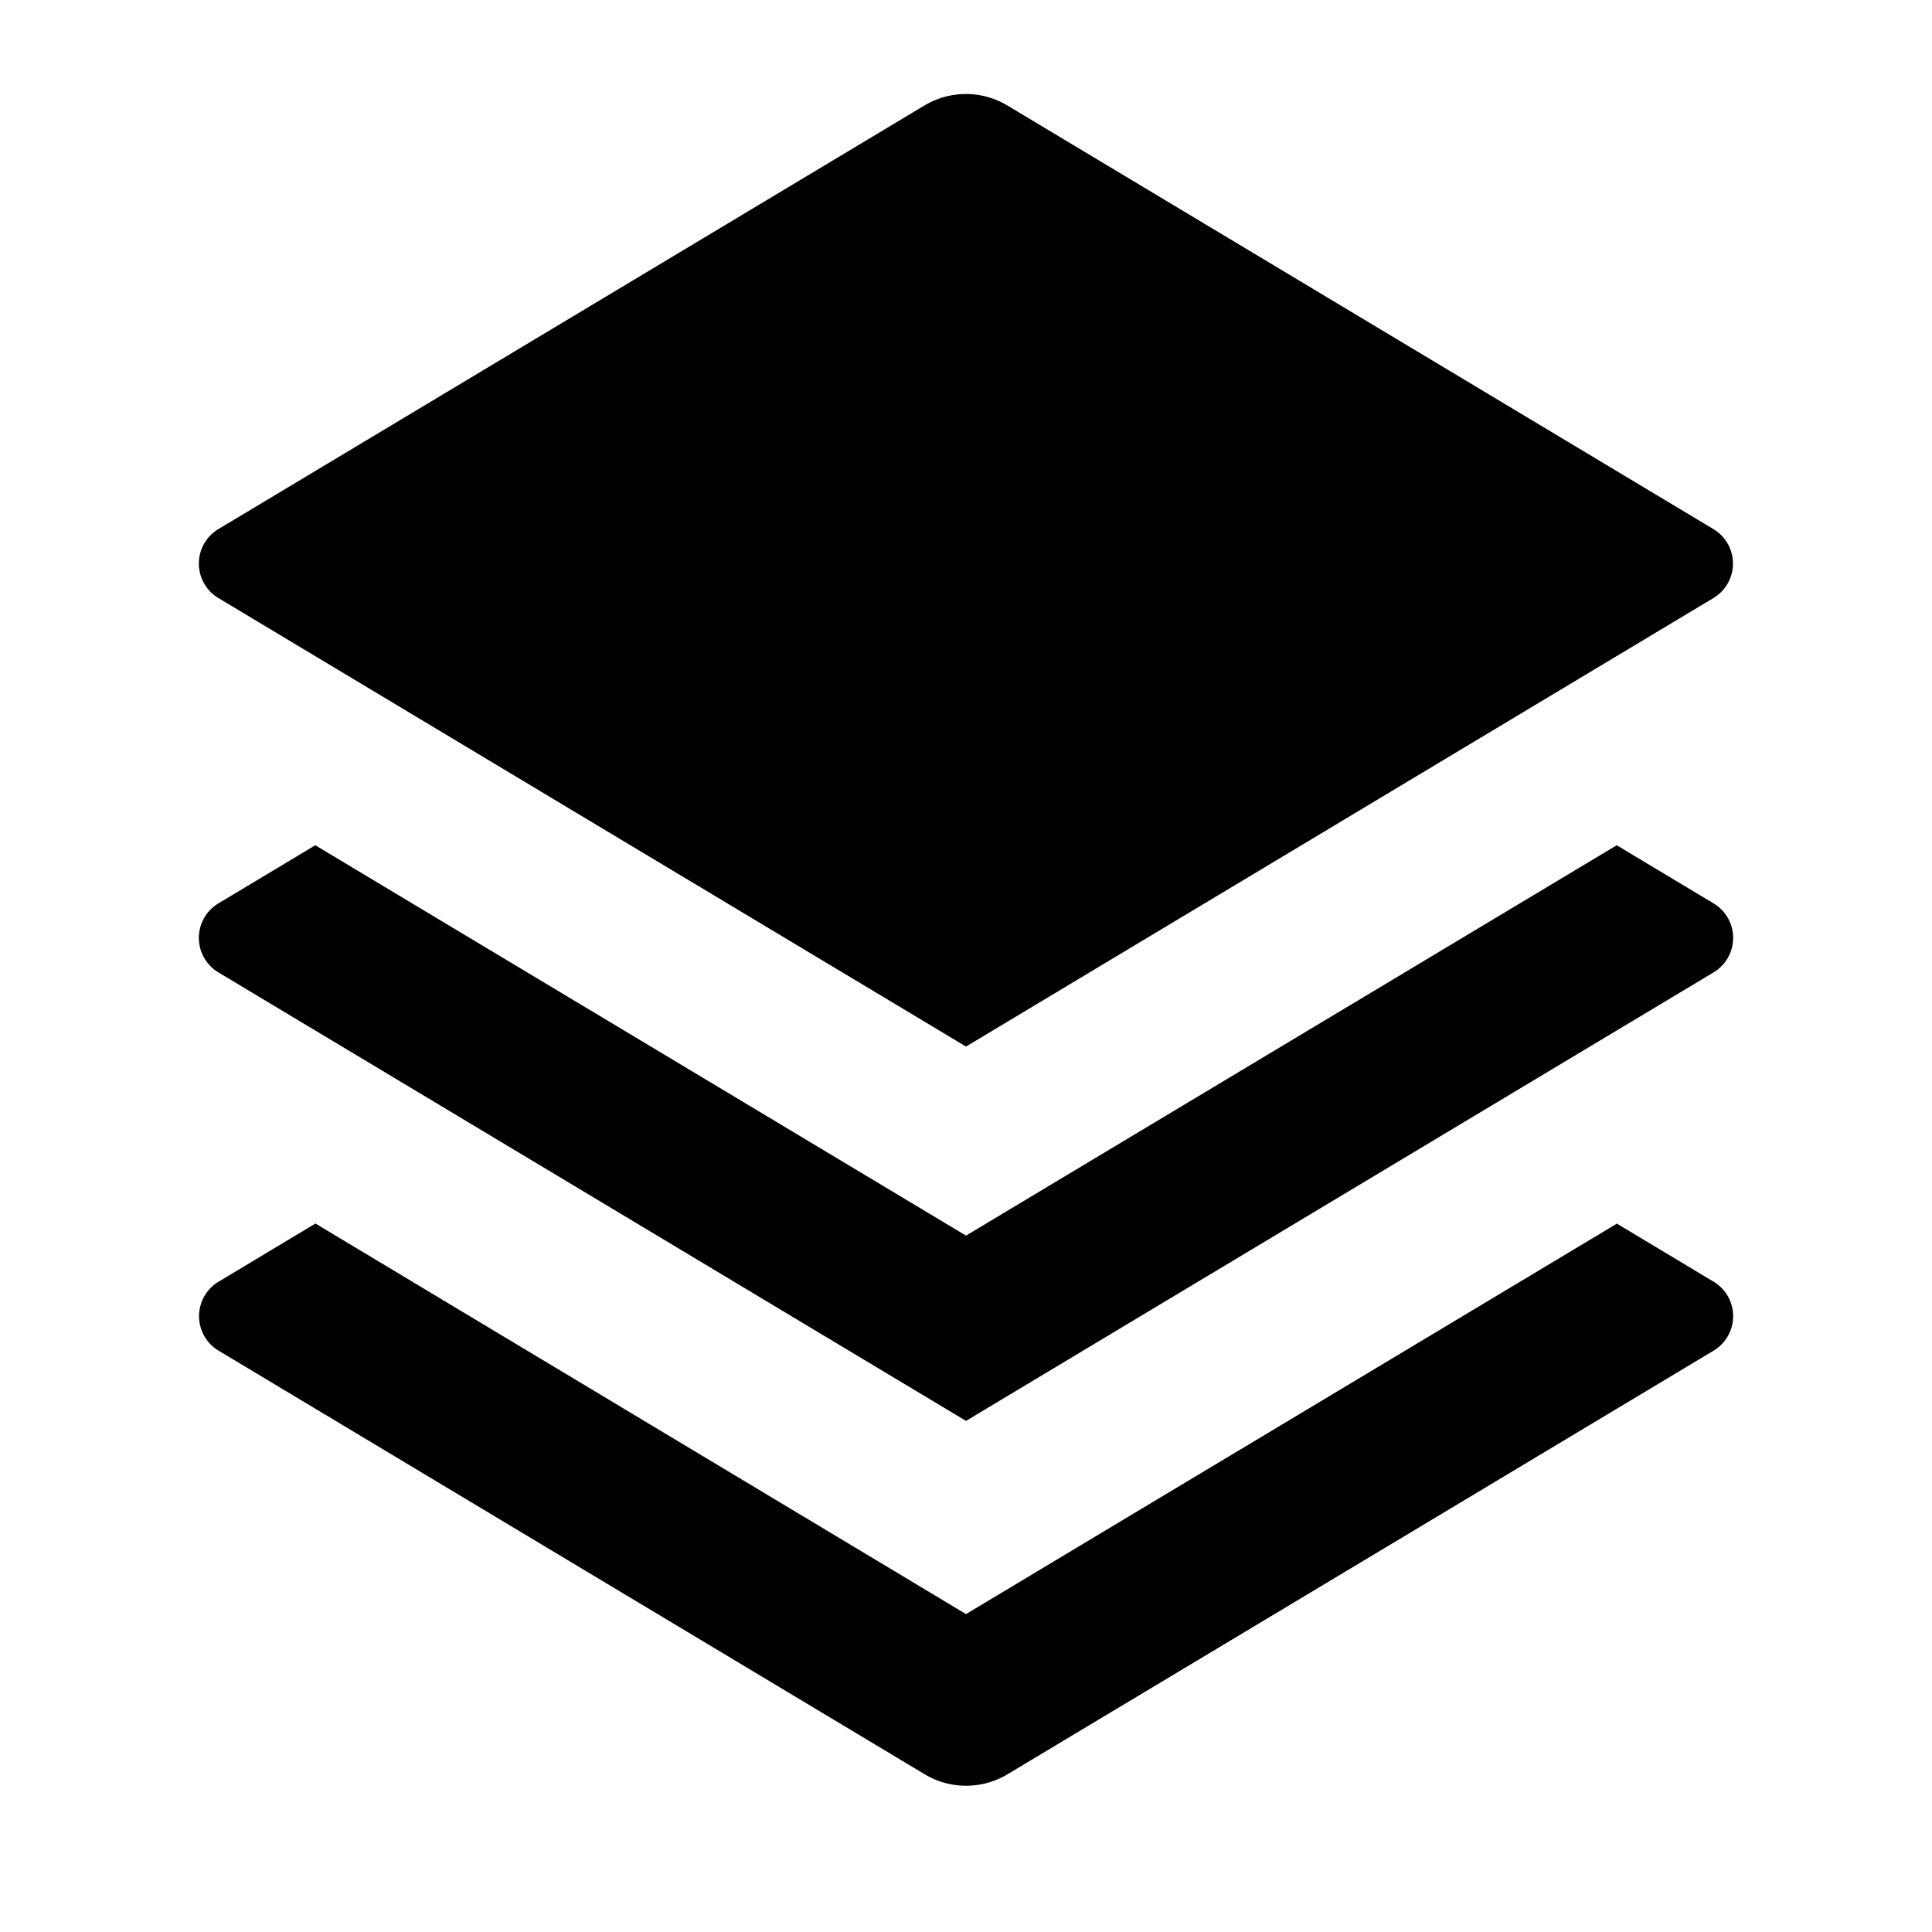
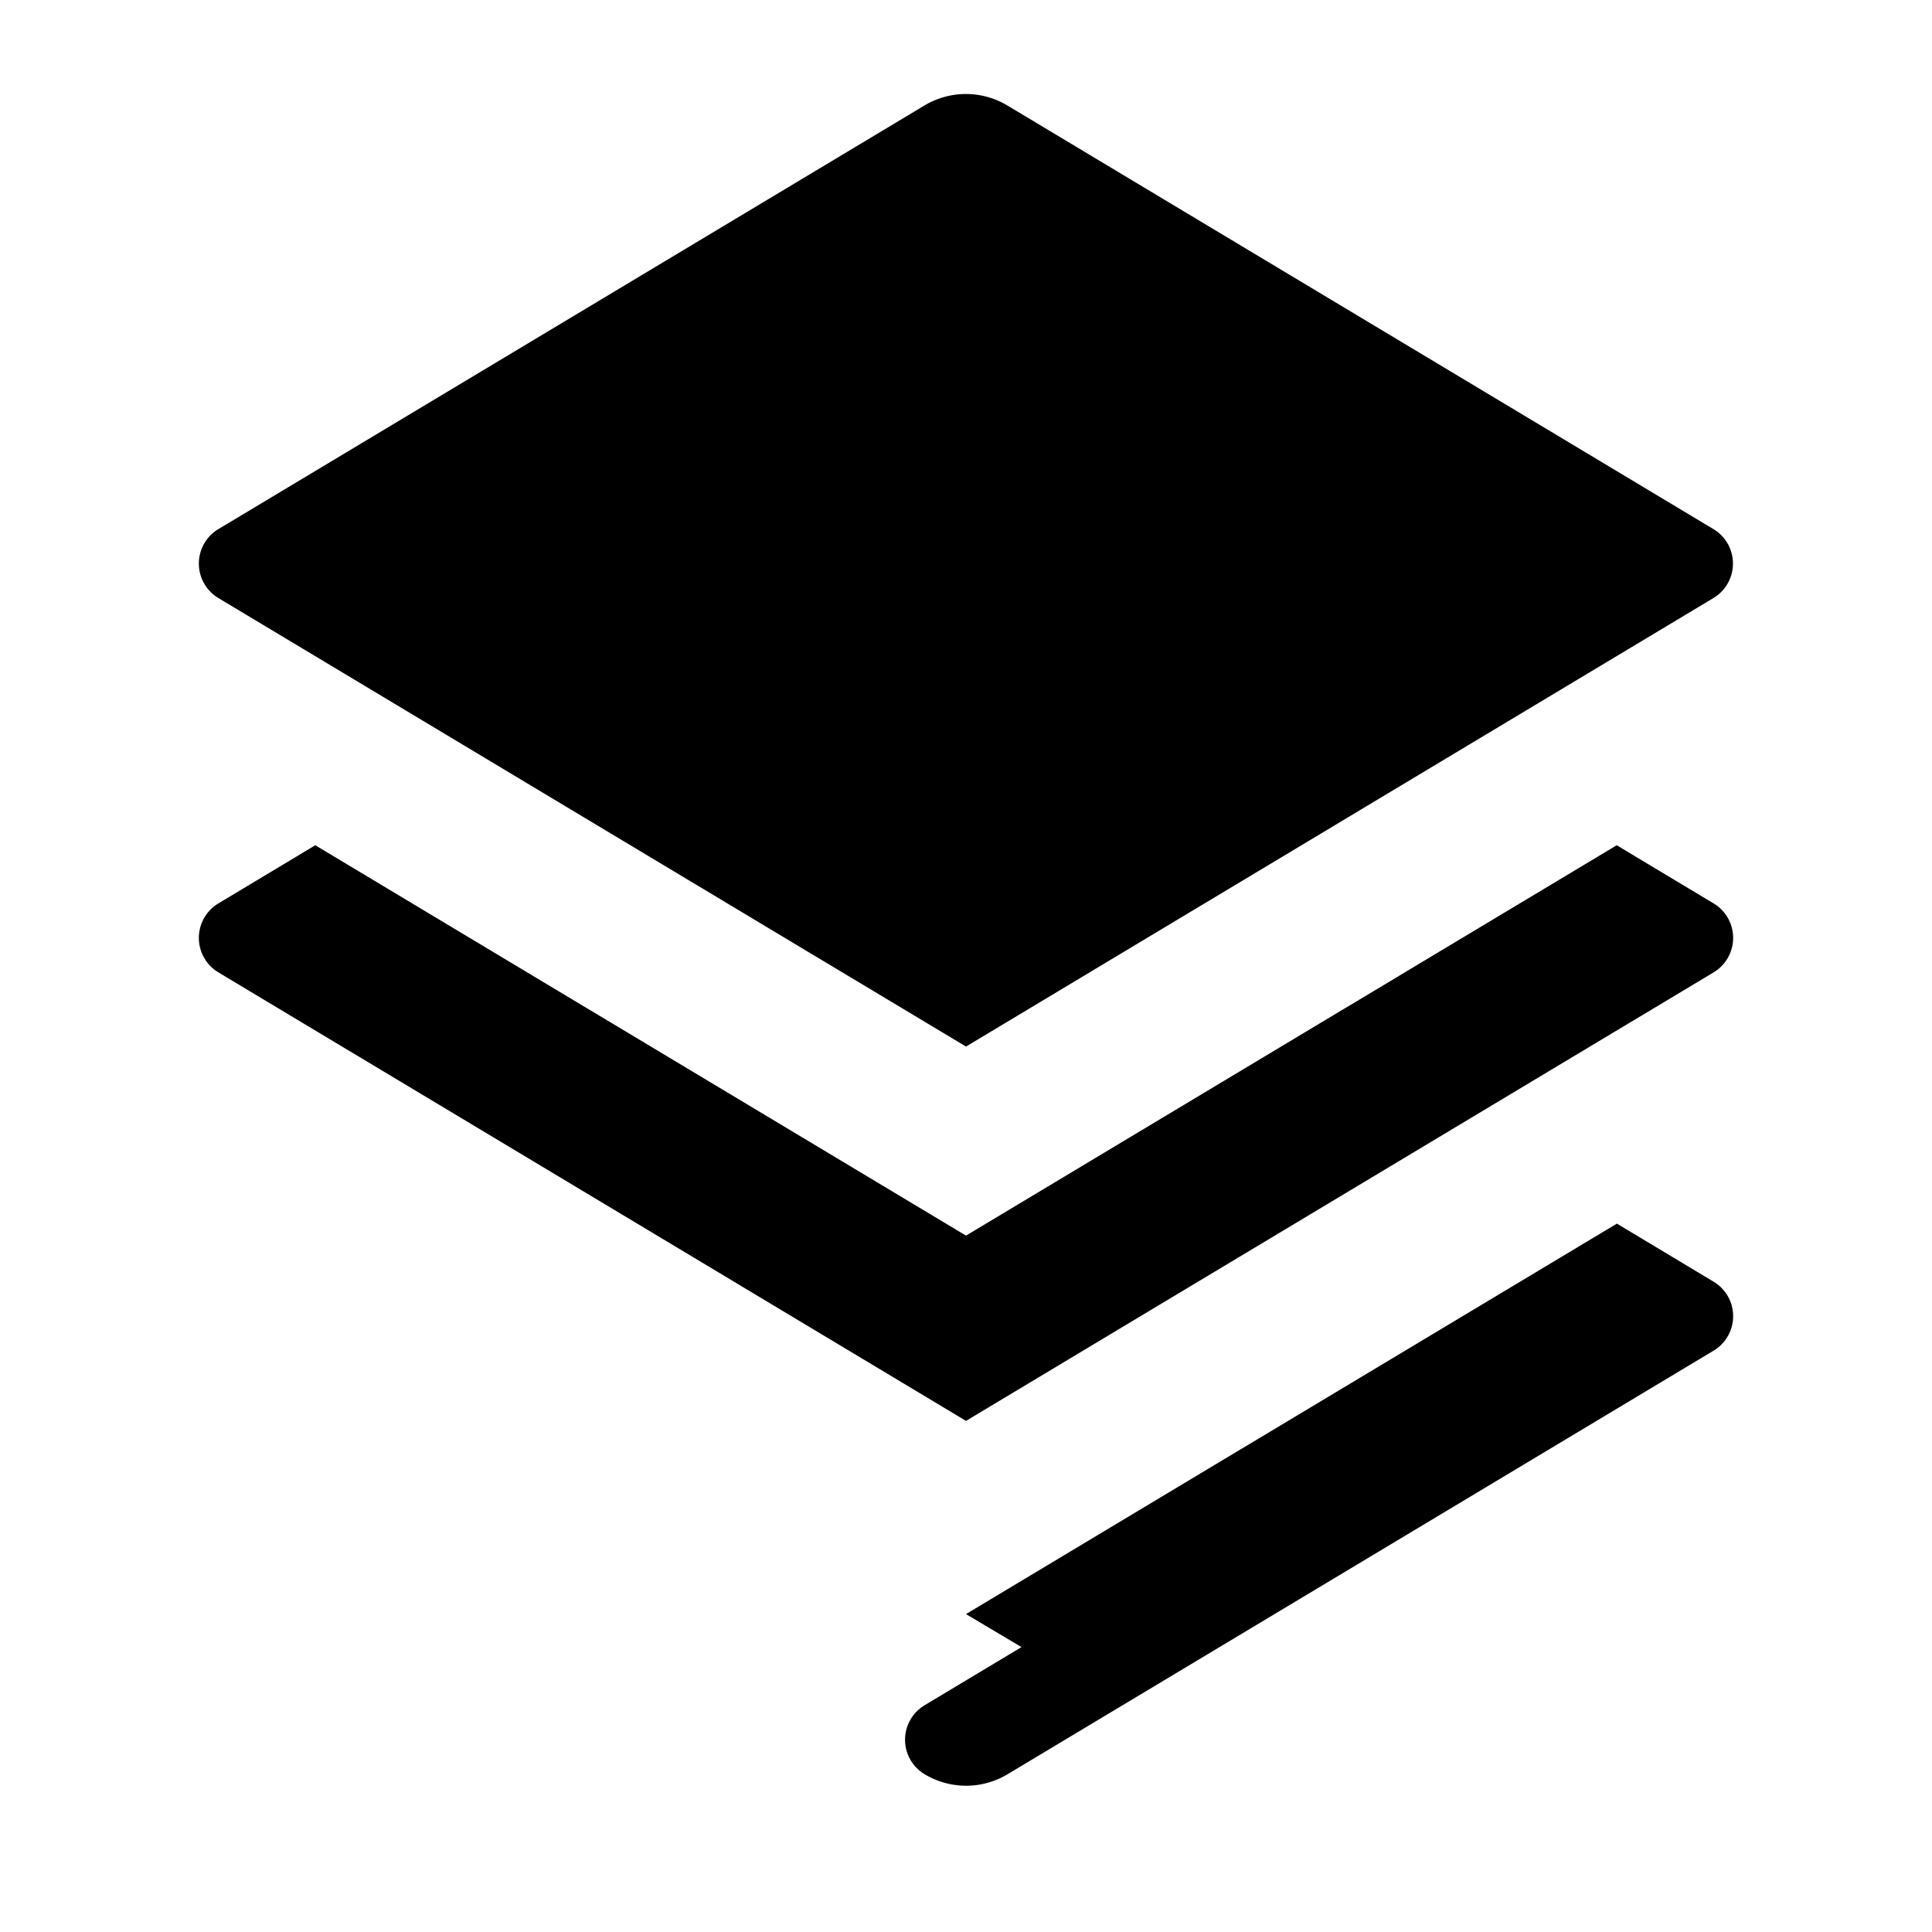
<svg xmlns="http://www.w3.org/2000/svg" viewBox="0 0 1024 1024" version="1.1">
-   <path d="M856.9 448l51.3 30.8a21.3 21.3 0 0 1 0 36.6L512 753.1l-396.2-237.7a21.3 21.3 0 0 1 0-36.6l51.3-30.8L512 654.9l344.9-206.9z m0 200.5l51.3 30.8a21.3 21.3 0 0 1 0 36.6l-374.2 224.5a42.7 42.7 0 0 1-43.9 0l-374.2-224.5a21.3 21.3 0 0 1 0-36.6l51.3-30.8L512 855.5l344.9-206.9zM533.9 55.9l374.2 224.5a21.3 21.3 0 0 1 0 36.6L512 554.7 115.8 317a21.3 21.3 0 0 1 0-36.6l374.2-224.5a42.7 42.7 0 0 1 43.9 0z" p-id="2910" />
+   <path d="M856.9 448l51.3 30.8a21.3 21.3 0 0 1 0 36.6L512 753.1l-396.2-237.7a21.3 21.3 0 0 1 0-36.6l51.3-30.8L512 654.9l344.9-206.9z m0 200.5l51.3 30.8a21.3 21.3 0 0 1 0 36.6l-374.2 224.5a42.7 42.7 0 0 1-43.9 0a21.3 21.3 0 0 1 0-36.6l51.3-30.8L512 855.5l344.9-206.9zM533.9 55.9l374.2 224.5a21.3 21.3 0 0 1 0 36.6L512 554.7 115.8 317a21.3 21.3 0 0 1 0-36.6l374.2-224.5a42.7 42.7 0 0 1 43.9 0z" p-id="2910" />
</svg>